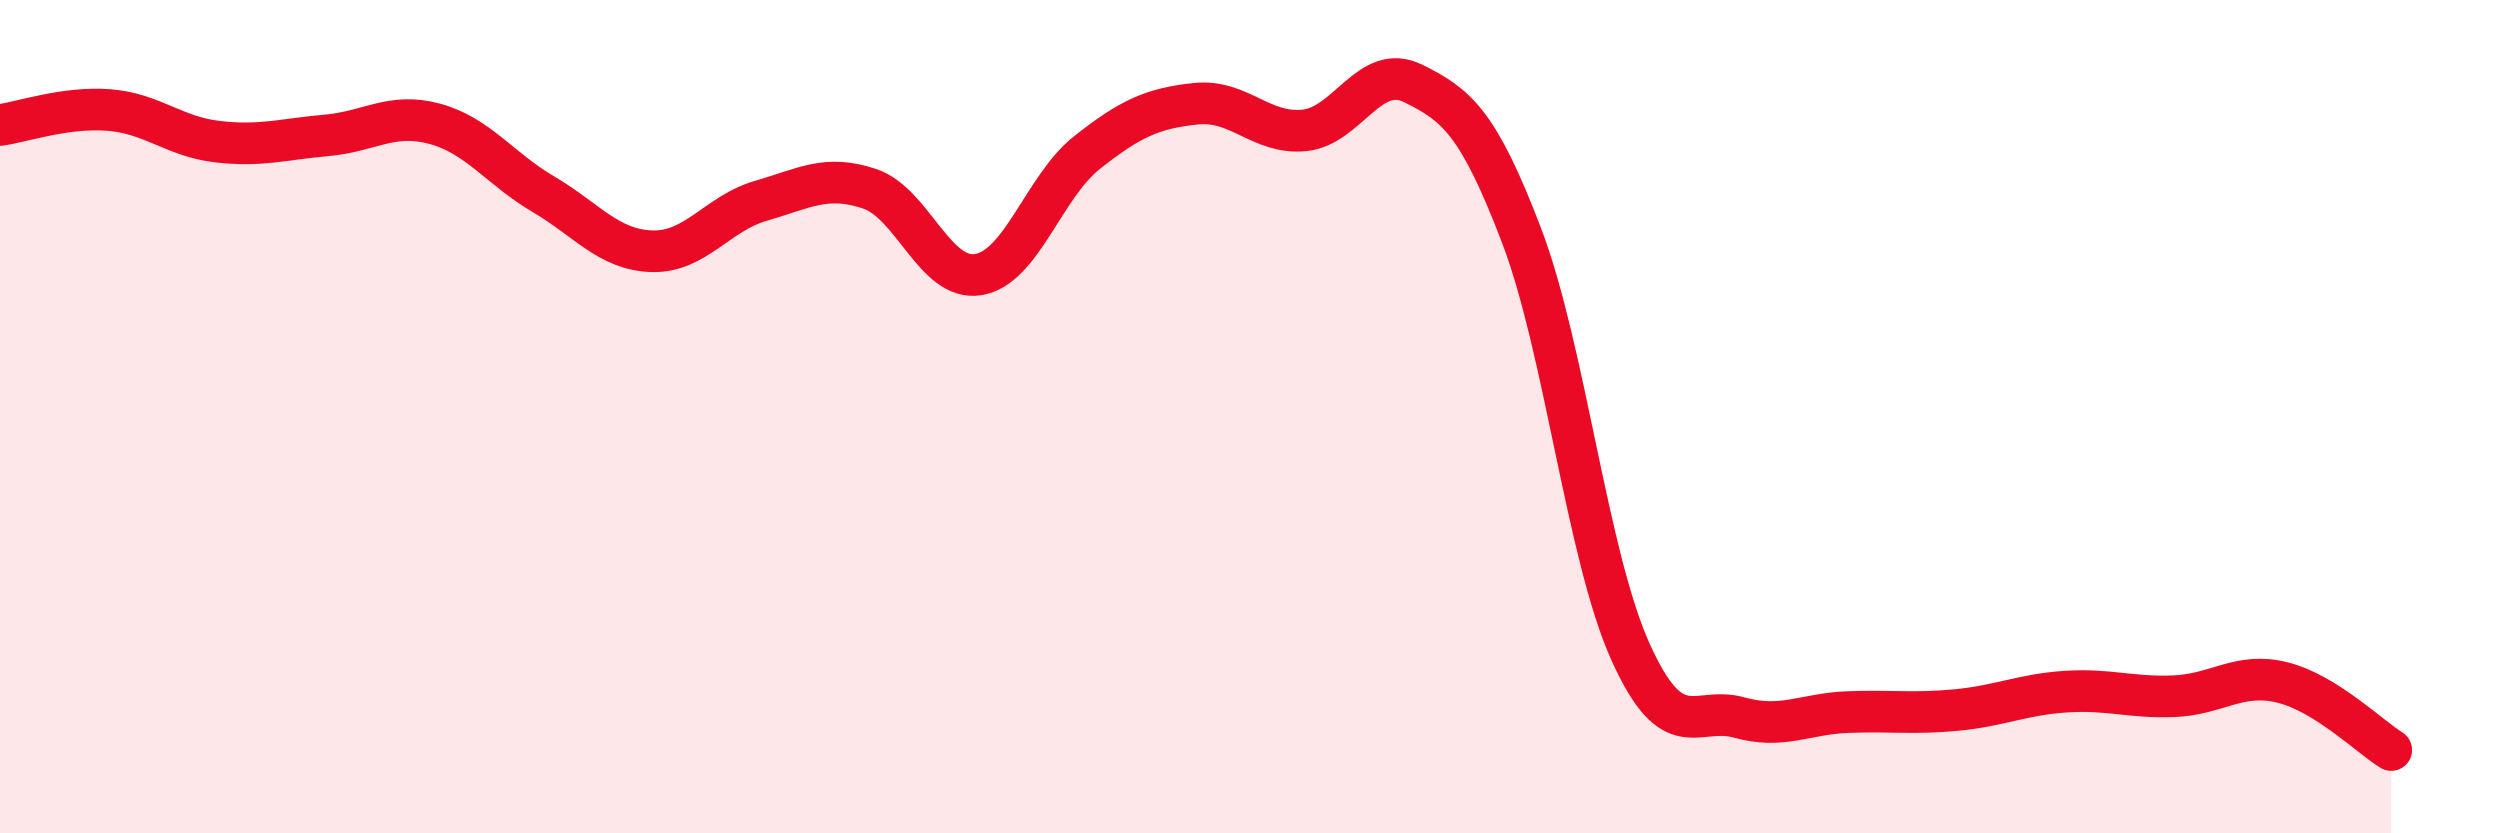
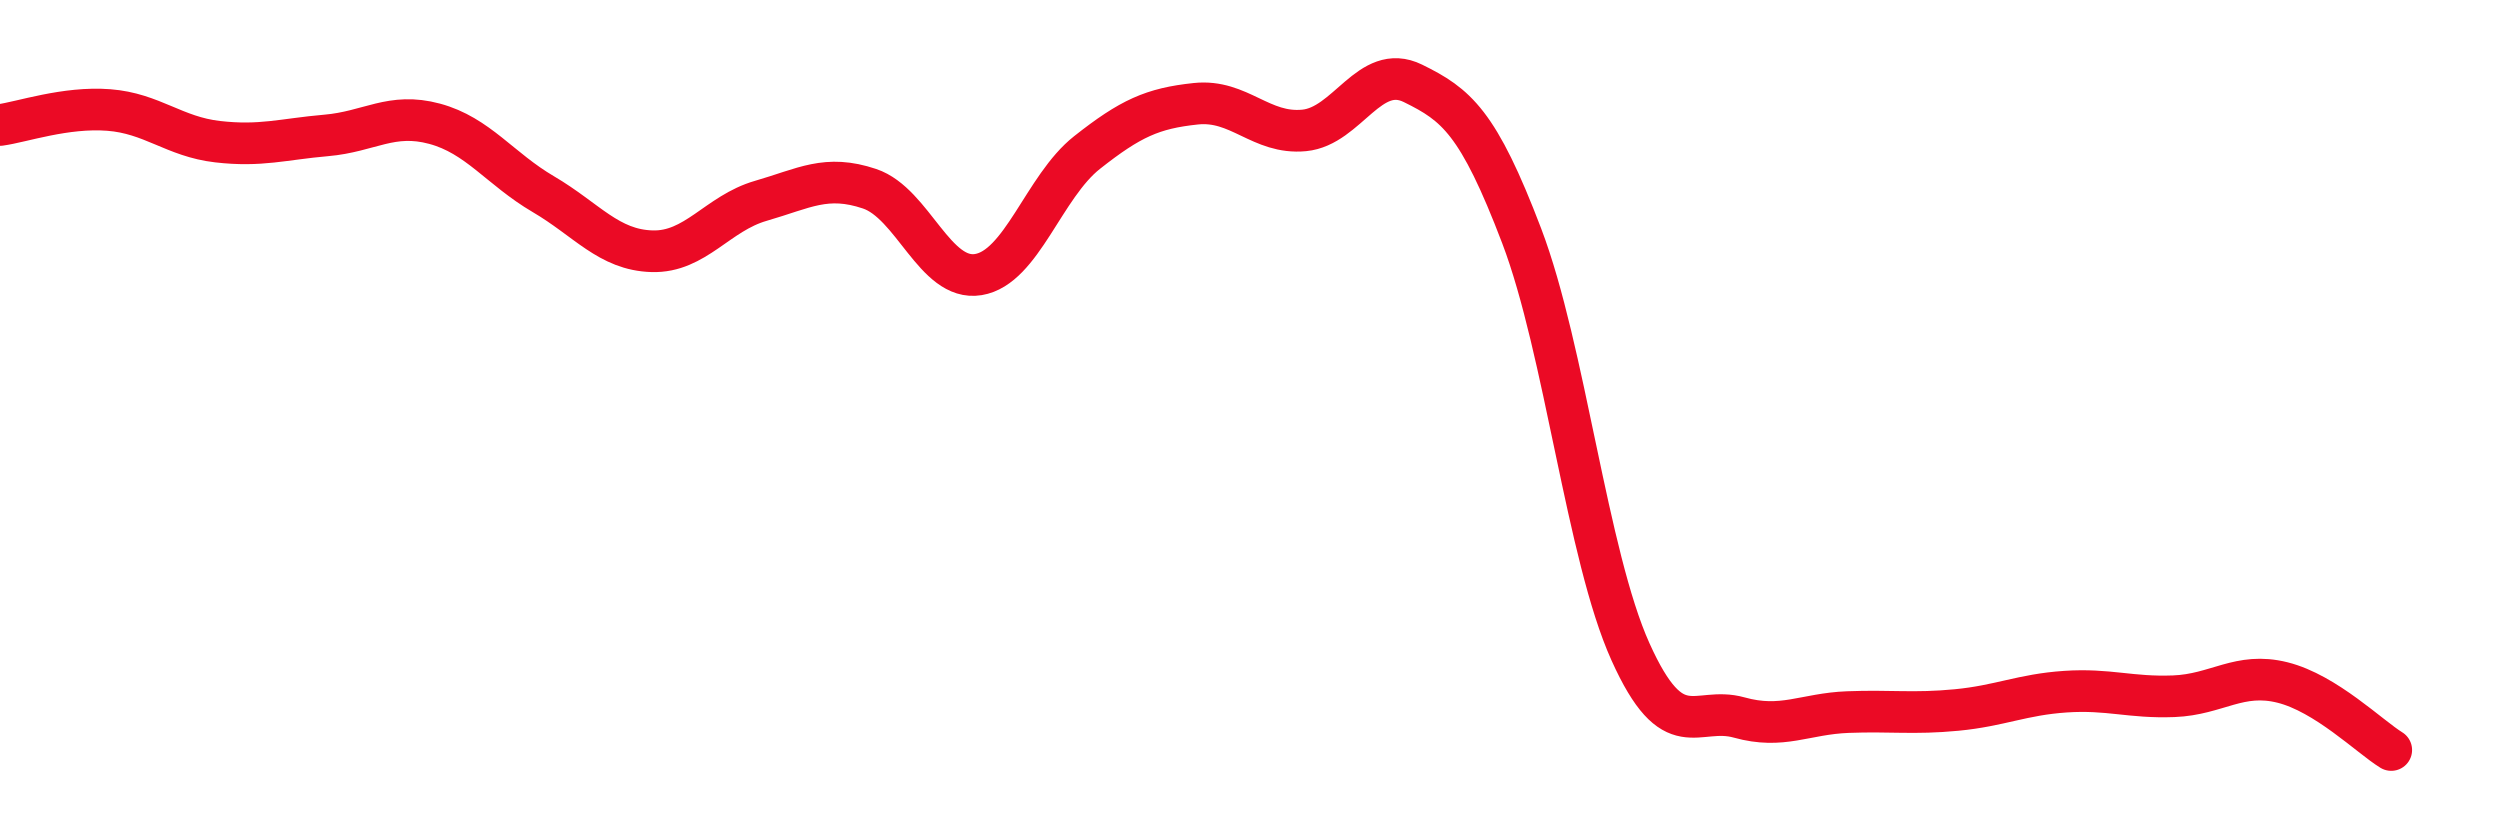
<svg xmlns="http://www.w3.org/2000/svg" width="60" height="20" viewBox="0 0 60 20">
-   <path d="M 0,3 C 0.52,2.93 1.57,2.56 2.61,2.64 C 3.65,2.72 4.18,3.28 5.22,3.4 C 6.26,3.52 6.79,3.34 7.83,3.25 C 8.87,3.16 9.39,2.69 10.43,2.97 C 11.47,3.25 12,4.05 13.04,4.66 C 14.08,5.27 14.61,6 15.65,6.03 C 16.69,6.06 17.22,5.12 18.26,4.82 C 19.3,4.52 19.83,4.18 20.87,4.53 C 21.91,4.88 22.44,6.76 23.48,6.59 C 24.52,6.42 25.05,4.48 26.09,3.66 C 27.13,2.84 27.66,2.6 28.7,2.49 C 29.74,2.38 30.26,3.23 31.3,3.13 C 32.34,3.03 32.87,1.49 33.91,2 C 34.95,2.51 35.48,2.93 36.52,5.66 C 37.56,8.39 38.09,13.33 39.13,15.64 C 40.17,17.95 40.7,16.93 41.74,17.22 C 42.78,17.51 43.31,17.13 44.35,17.09 C 45.39,17.05 45.92,17.14 46.96,17.04 C 48,16.94 48.53,16.67 49.57,16.6 C 50.61,16.53 51.13,16.75 52.17,16.71 C 53.21,16.67 53.74,16.12 54.78,16.38 C 55.82,16.64 56.87,17.68 57.39,18L57.39 20L0 20Z" fill="#EB0A25" opacity="0.1" stroke-linecap="round" stroke-linejoin="round" />
  <path d="M 0,3 C 0.52,2.93 1.57,2.56 2.61,2.64 C 3.65,2.72 4.18,3.28 5.22,3.4 C 6.26,3.52 6.79,3.34 7.83,3.25 C 8.87,3.16 9.39,2.69 10.43,2.97 C 11.47,3.25 12,4.05 13.04,4.66 C 14.08,5.27 14.61,6 15.65,6.03 C 16.69,6.06 17.22,5.12 18.26,4.82 C 19.3,4.52 19.83,4.18 20.87,4.53 C 21.91,4.88 22.44,6.76 23.48,6.59 C 24.52,6.42 25.05,4.48 26.09,3.66 C 27.13,2.84 27.66,2.6 28.7,2.49 C 29.74,2.38 30.26,3.23 31.3,3.13 C 32.34,3.03 32.87,1.49 33.91,2 C 34.95,2.51 35.48,2.93 36.52,5.66 C 37.56,8.39 38.09,13.33 39.13,15.64 C 40.17,17.95 40.7,16.93 41.74,17.22 C 42.78,17.51 43.31,17.13 44.35,17.09 C 45.39,17.05 45.92,17.14 46.96,17.04 C 48,16.94 48.53,16.67 49.57,16.6 C 50.61,16.53 51.13,16.75 52.17,16.71 C 53.21,16.67 53.74,16.12 54.78,16.38 C 55.82,16.64 56.87,17.68 57.39,18" stroke="#EB0A25" stroke-width="1" fill="none" stroke-linecap="round" stroke-linejoin="round" />
</svg>